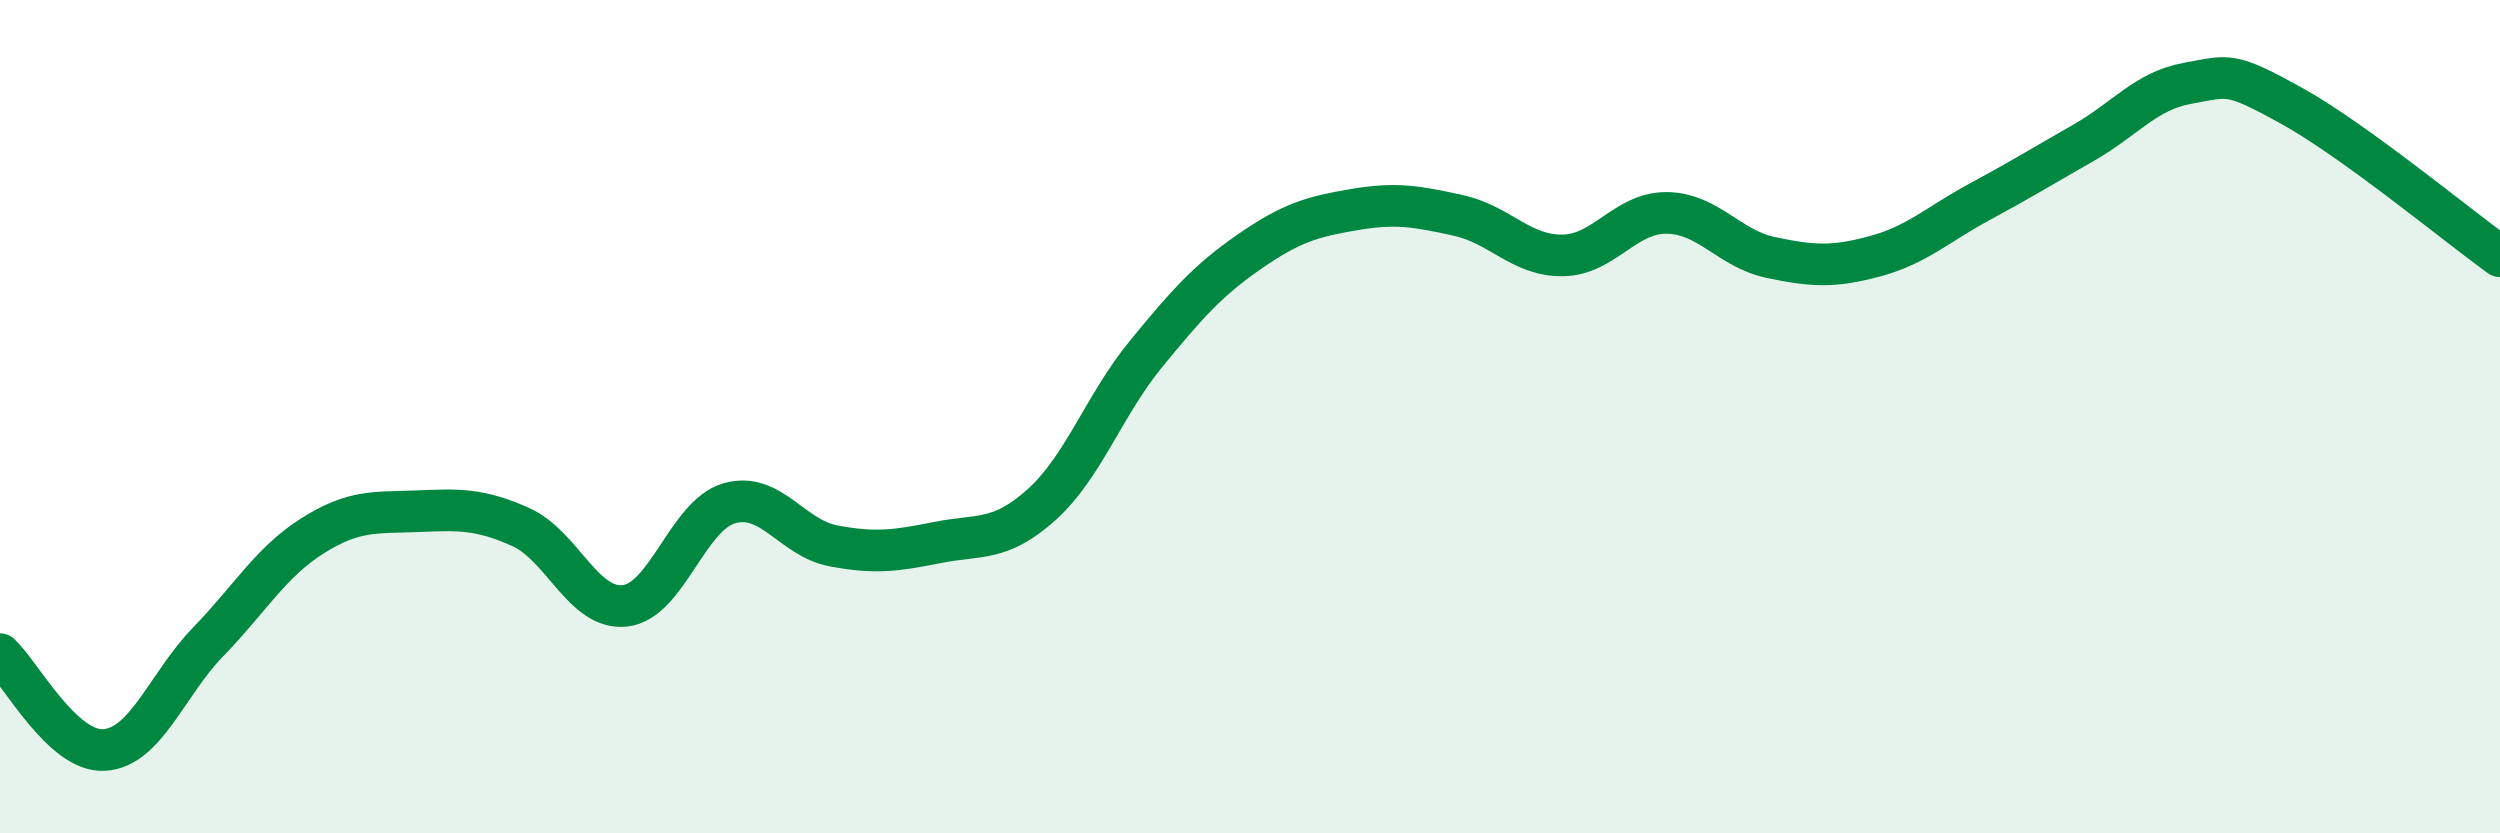
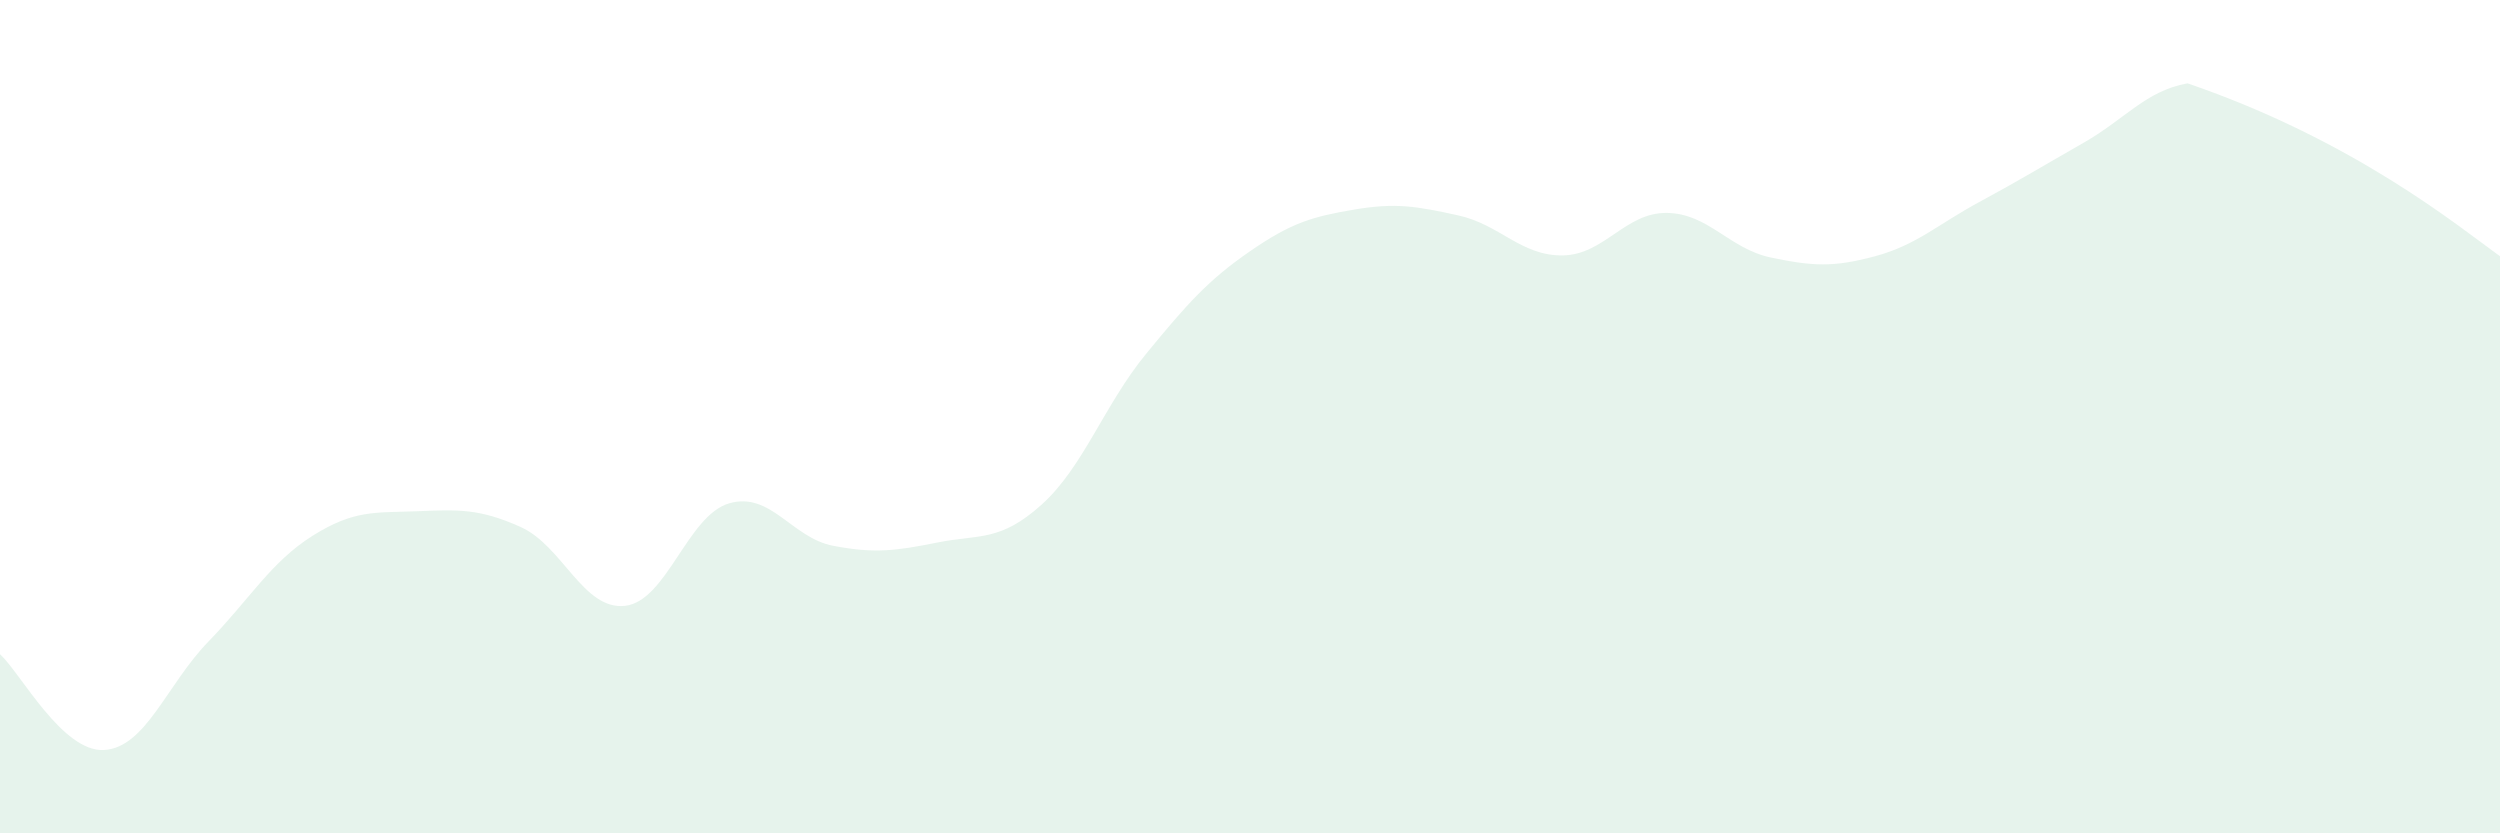
<svg xmlns="http://www.w3.org/2000/svg" width="60" height="20" viewBox="0 0 60 20">
-   <path d="M 0,15.7 C 0.5,16.16 1.5,18.06 2.5,18 C 3.5,17.94 4,16.43 5,15.4 C 6,14.37 6.5,13.49 7.5,12.86 C 8.5,12.23 9,12.31 10,12.27 C 11,12.23 11.5,12.2 12.5,12.65 C 13.5,13.1 14,14.65 15,14.54 C 16,14.43 16.5,12.37 17.5,12.08 C 18.5,11.79 19,12.91 20,13.1 C 21,13.29 21.5,13.22 22.5,13.02 C 23.5,12.82 24,13.01 25,12.11 C 26,11.21 26.5,9.72 27.5,8.5 C 28.5,7.28 29,6.72 30,6.03 C 31,5.34 31.5,5.2 32.5,5.03 C 33.5,4.86 34,4.95 35,5.17 C 36,5.39 36.5,6.14 37.5,6.13 C 38.5,6.12 39,5.1 40,5.11 C 41,5.12 41.5,5.97 42.5,6.18 C 43.5,6.39 44,6.42 45,6.15 C 46,5.88 46.5,5.39 47.5,4.85 C 48.5,4.31 49,4 50,3.43 C 51,2.86 51.5,2.18 52.5,2 C 53.5,1.82 53.5,1.71 55,2.54 C 56.5,3.37 59,5.43 60,6.15L60 20L0 20Z" fill="#008740" opacity="0.1" stroke-linecap="round" stroke-linejoin="round" />
-   <path d="M 0,15.7 C 0.5,16.16 1.5,18.06 2.5,18 C 3.5,17.94 4,16.43 5,15.4 C 6,14.37 6.5,13.49 7.5,12.86 C 8.5,12.23 9,12.31 10,12.27 C 11,12.23 11.5,12.2 12.5,12.65 C 13.5,13.1 14,14.65 15,14.54 C 16,14.43 16.5,12.37 17.5,12.08 C 18.5,11.79 19,12.91 20,13.1 C 21,13.29 21.5,13.22 22.5,13.02 C 23.5,12.82 24,13.01 25,12.11 C 26,11.21 26.5,9.72 27.5,8.5 C 28.5,7.28 29,6.72 30,6.03 C 31,5.34 31.5,5.2 32.5,5.03 C 33.5,4.86 34,4.95 35,5.17 C 36,5.39 36.5,6.14 37.5,6.13 C 38.5,6.12 39,5.1 40,5.11 C 41,5.12 41.5,5.97 42.5,6.18 C 43.5,6.39 44,6.42 45,6.15 C 46,5.88 46.5,5.39 47.5,4.85 C 48.5,4.31 49,4 50,3.43 C 51,2.86 51.5,2.18 52.5,2 C 53.5,1.82 53.5,1.71 55,2.54 C 56.5,3.37 59,5.43 60,6.15" stroke="#008740" stroke-width="1" fill="none" stroke-linecap="round" stroke-linejoin="round" />
+   <path d="M 0,15.7 C 0.5,16.16 1.5,18.06 2.5,18 C 3.5,17.94 4,16.43 5,15.4 C 6,14.37 6.5,13.49 7.5,12.86 C 8.5,12.23 9,12.31 10,12.27 C 11,12.23 11.5,12.2 12.5,12.65 C 13.5,13.1 14,14.65 15,14.54 C 16,14.43 16.5,12.37 17.5,12.08 C 18.5,11.79 19,12.91 20,13.1 C 21,13.29 21.5,13.22 22.5,13.02 C 23.5,12.82 24,13.01 25,12.11 C 26,11.21 26.5,9.72 27.5,8.5 C 28.5,7.28 29,6.72 30,6.03 C 31,5.34 31.5,5.2 32.5,5.03 C 33.5,4.86 34,4.95 35,5.17 C 36,5.39 36.5,6.14 37.5,6.13 C 38.5,6.12 39,5.1 40,5.11 C 41,5.12 41.5,5.97 42.5,6.18 C 43.5,6.39 44,6.42 45,6.15 C 46,5.88 46.5,5.39 47.5,4.85 C 48.5,4.31 49,4 50,3.43 C 51,2.86 51.5,2.18 52.5,2 C 56.5,3.37 59,5.43 60,6.15L60 20L0 20Z" fill="#008740" opacity="0.1" stroke-linecap="round" stroke-linejoin="round" />
</svg>